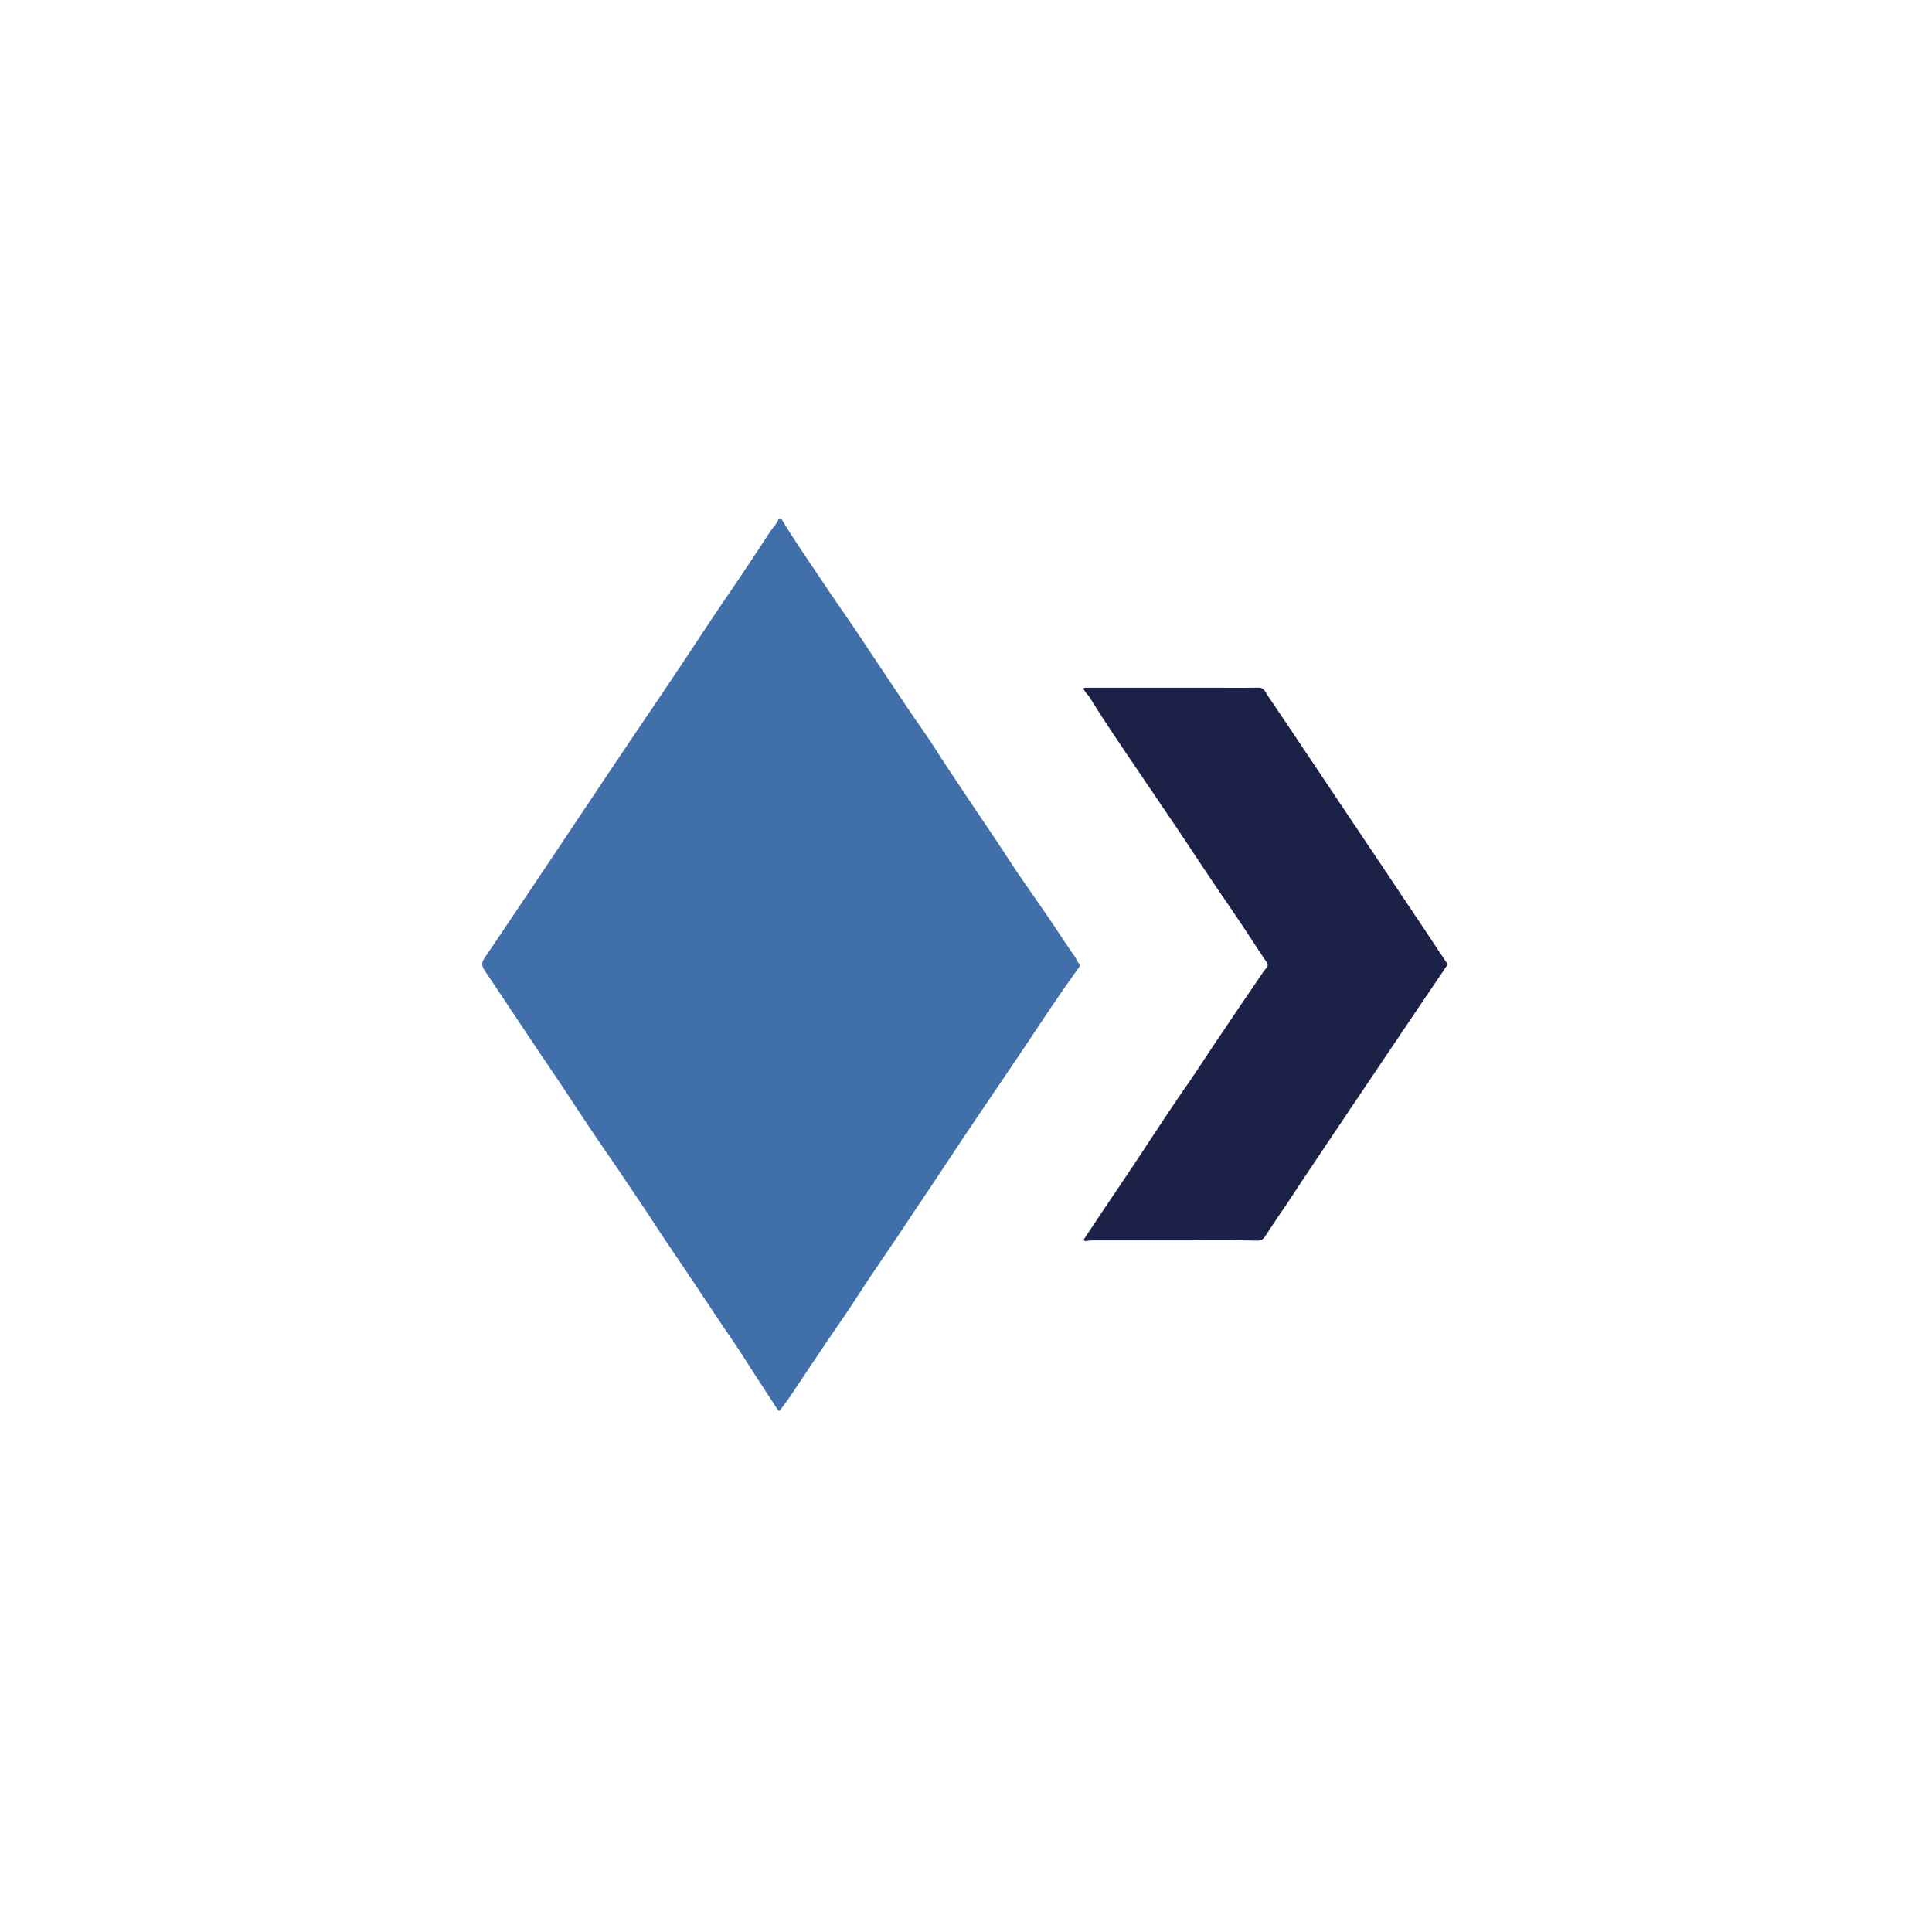
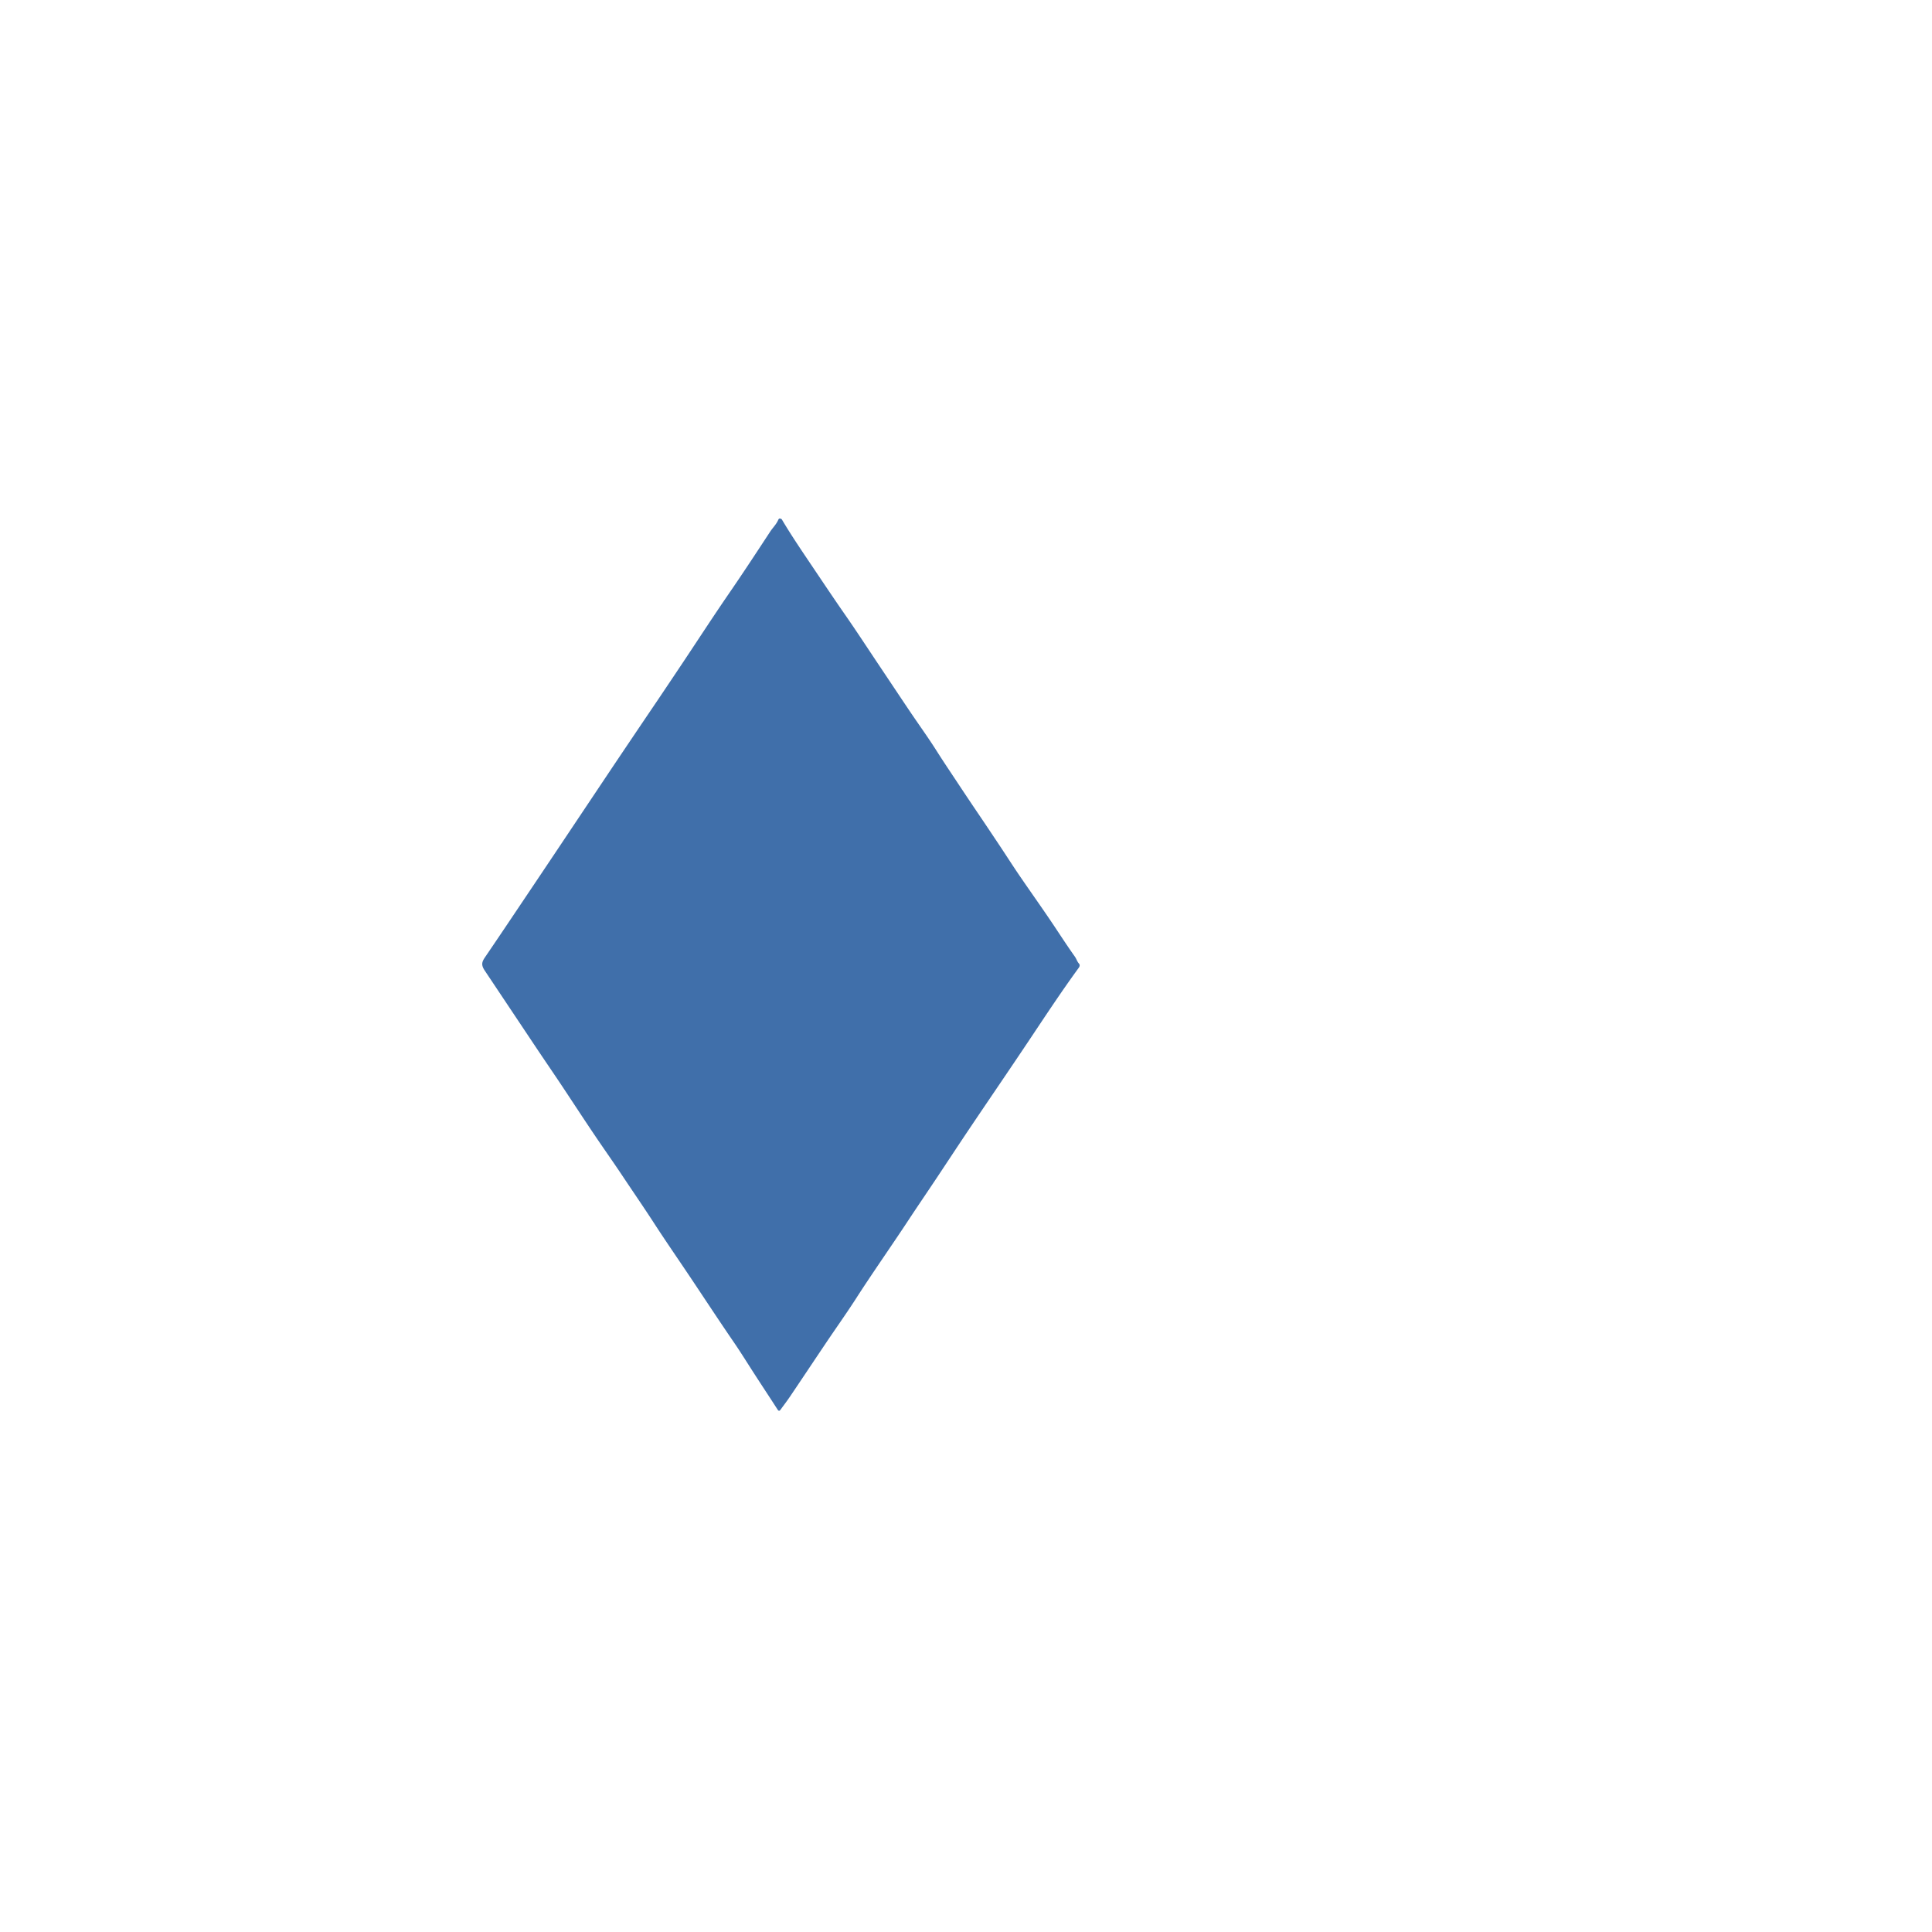
<svg xmlns="http://www.w3.org/2000/svg" height="40" viewBox="0 0 40 40" width="40">
  <g transform="translate(0 0) scale(0.078)">
    <g transform="translate(128 137.643) scale(0.221)">
      <defs>
        <style>.cls-1{fill:#406faa;}.cls-2{fill:#1c2247;}</style>
      </defs>
      <path class="cls-1" d="M-2335.37-882.52c2.92-.2,3.34,1.19,4,2.32,12.09,20.28,25.48,39.76,38.62,59.33,12.12,18,24.25,36.13,36.69,54,13.48,19.36,26.36,39.15,39.49,58.77,12.68,18.94,25.29,37.92,38,56.82,10.77,16,22.1,31.6,32.4,47.87,8.52,13.46,17.45,26.65,26.23,39.92s17.51,26.27,26.36,39.33c7.45,11,14.81,22.1,22.21,33.16,8.21,12.27,16.11,24.74,24.43,36.93,14.72,21.6,30,42.85,44.39,64.63,7.38,11.14,14.72,22.29,22.45,33.18,1.81,2.56,2.57,5.69,4.72,8.09,1.58,1.75,1,3.65-.34,5.45-20.36,27.93-39.37,56.78-58.55,85.52-23.85,35.72-48.12,71.15-72.1,106.79-14,20.82-27.74,41.8-41.66,62.68-10.54,15.81-21.28,31.49-31.72,47.37-20.85,31.69-42.74,62.68-63.27,94.59-11.44,17.77-23.71,35-35.52,52.54-14.59,21.67-29.05,43.42-43.66,65.07-3.59,5.33-7.52,10.44-11.3,15.65-1.34,1.84-2.26,2.45-3.89-.1-9.64-15-19.55-29.88-29.21-44.9-7.72-12-15.25-24.15-23.34-35.95-17.85-26-35.12-52.43-52.69-78.64-14.33-21.4-29-42.57-43-64.18C-2497.56-54.71-2510-72.76-2522.18-91c-9.94-15-20.3-29.69-30.42-44.53-14.29-21-28.13-42.25-42.16-63.39-11.22-16.91-22.75-33.62-34-50.5q-30.13-45.15-60.27-90.3c-4.38-6.57-3.51-10.21.27-15.75,19.35-28.41,38.45-57,57.6-85.52q25-37.25,49.88-74.54,23.28-34.83,46.57-69.66,26.92-40.08,54-80.08,15.55-23.1,31-46.26c18-27,35.63-54.2,54-80.92,16.89-24.51,33.19-49.43,49.52-74.31,3.16-4.82,7.45-8.86,9.74-14.24A5.55,5.55,0,0,1-2335.37-882.52Z" transform="translate(2691.99 882.54)" />
-       <path class="cls-2" d="M-1859.95-15.54q-49.48,0-99,0c-2.48,0-5,.44-7.44.63-1,.07-2,.44-2.66-.72s.2-1.93.72-2.72q17.41-26.37,35.12-52.56c12.5-18.59,25-37.18,37.33-55.91,16.53-25.13,33-50.31,50.16-75,12.41-17.86,24.13-36.2,36.29-54.24q26.26-39,52.72-77.8a59.93,59.93,0,0,1,6.44-8.65c2.1-2.15,2.23-4.47.22-7.44-11.14-16.46-21.86-33.2-32.93-49.72-11.27-16.83-22.85-33.45-34.15-50.27-11.93-17.75-23.65-35.65-35.55-53.43-10.78-16.08-21.69-32.07-32.54-48.11-17-25.17-34.15-50.29-51-75.55-8.93-13.37-17.58-26.92-26.07-40.57-1.92-3.09-4.68-5.39-6.5-8.51-1.35-2.32-1.3-3.23,1.67-3.23q75,0,149.91,0c19.17,0,38.33.18,57.48-.1,7-.11,8.55,5.64,11.24,9.62,26.6,39.27,52.92,78.75,79.31,118.16q25.8,38.52,51.59,77,26,38.82,52,77.64c10.6,15.84,21.07,31.76,31.7,47.58,1.95,2.91-.12,4.76-1.38,6.65-7.12,10.74-14.42,21.36-21.63,32q-20.84,30.87-41.63,61.74-34,50.51-67.9,101-19.33,28.8-38.64,57.62c-9.79,14.67-19.24,29.57-29.34,44-6,8.63-11.56,17.57-17.45,26.27-2.39,3.53-4.9,5-9.65,4.9-20.82-.56-41.65-.38-62.48-.44C-1835.95-15.56-1847.95-15.53-1859.95-15.54Z" transform="translate(2691.99 882.54)" />
    </g>
  </g>
</svg>